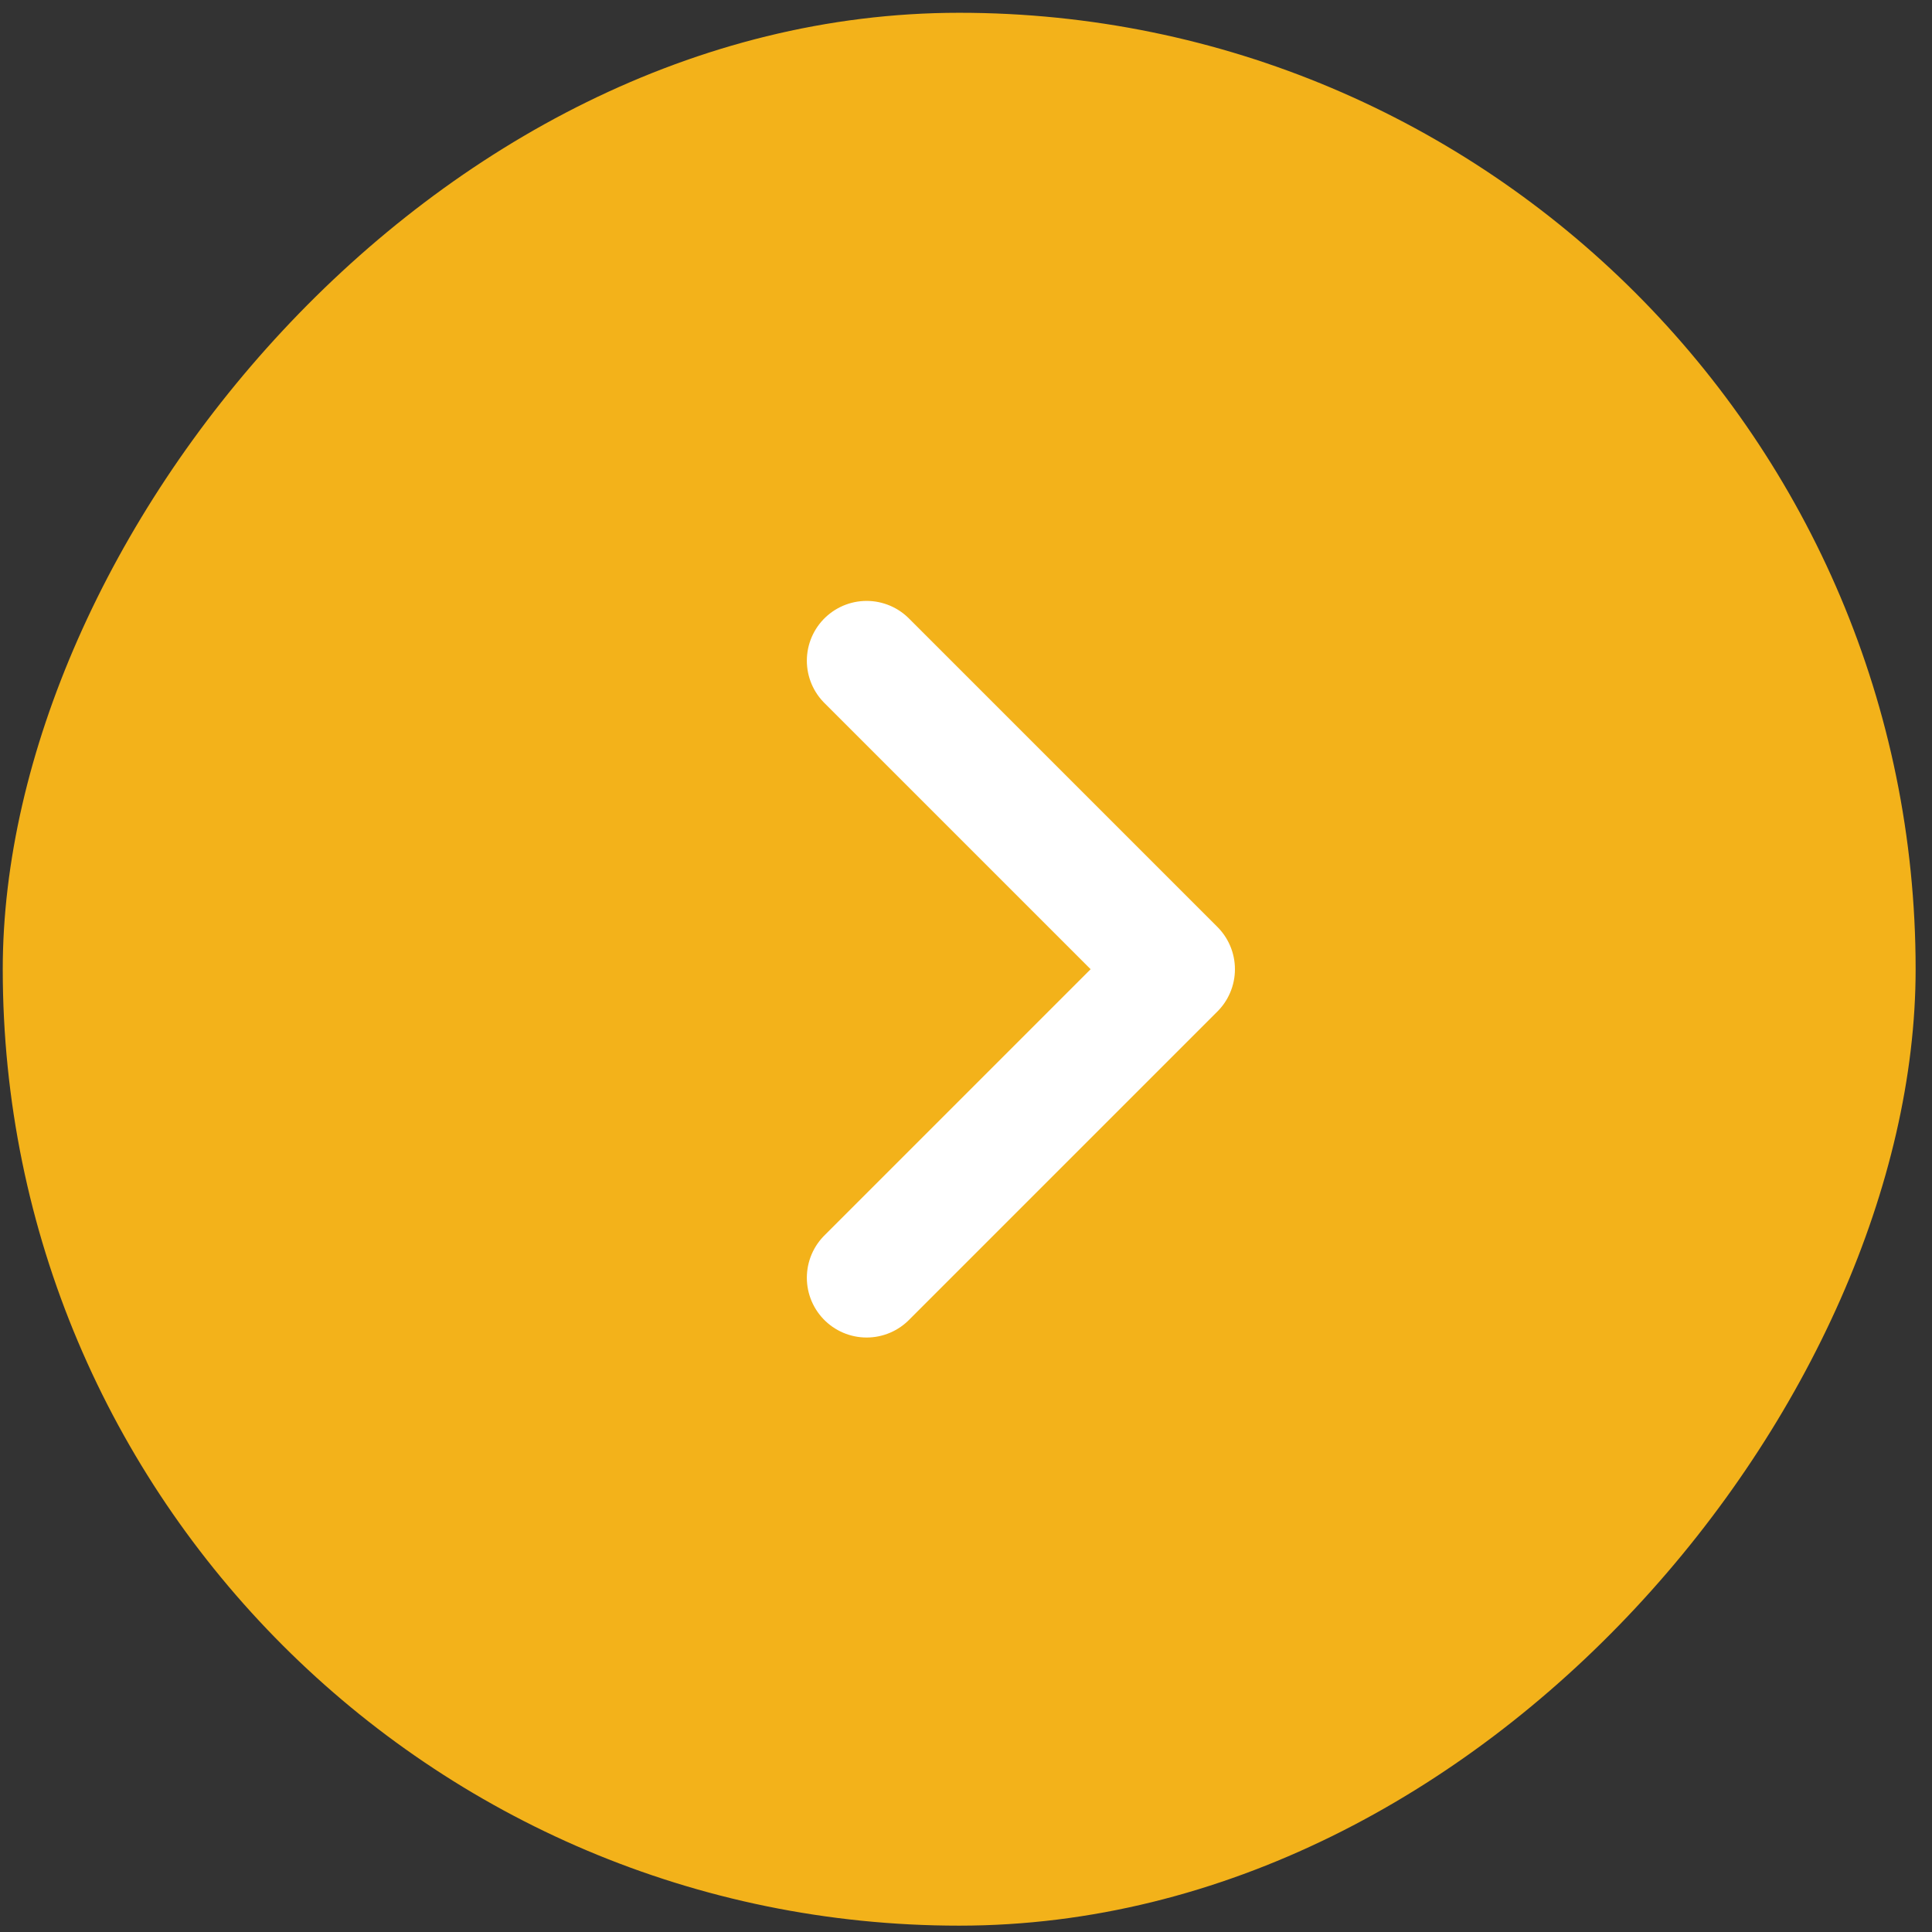
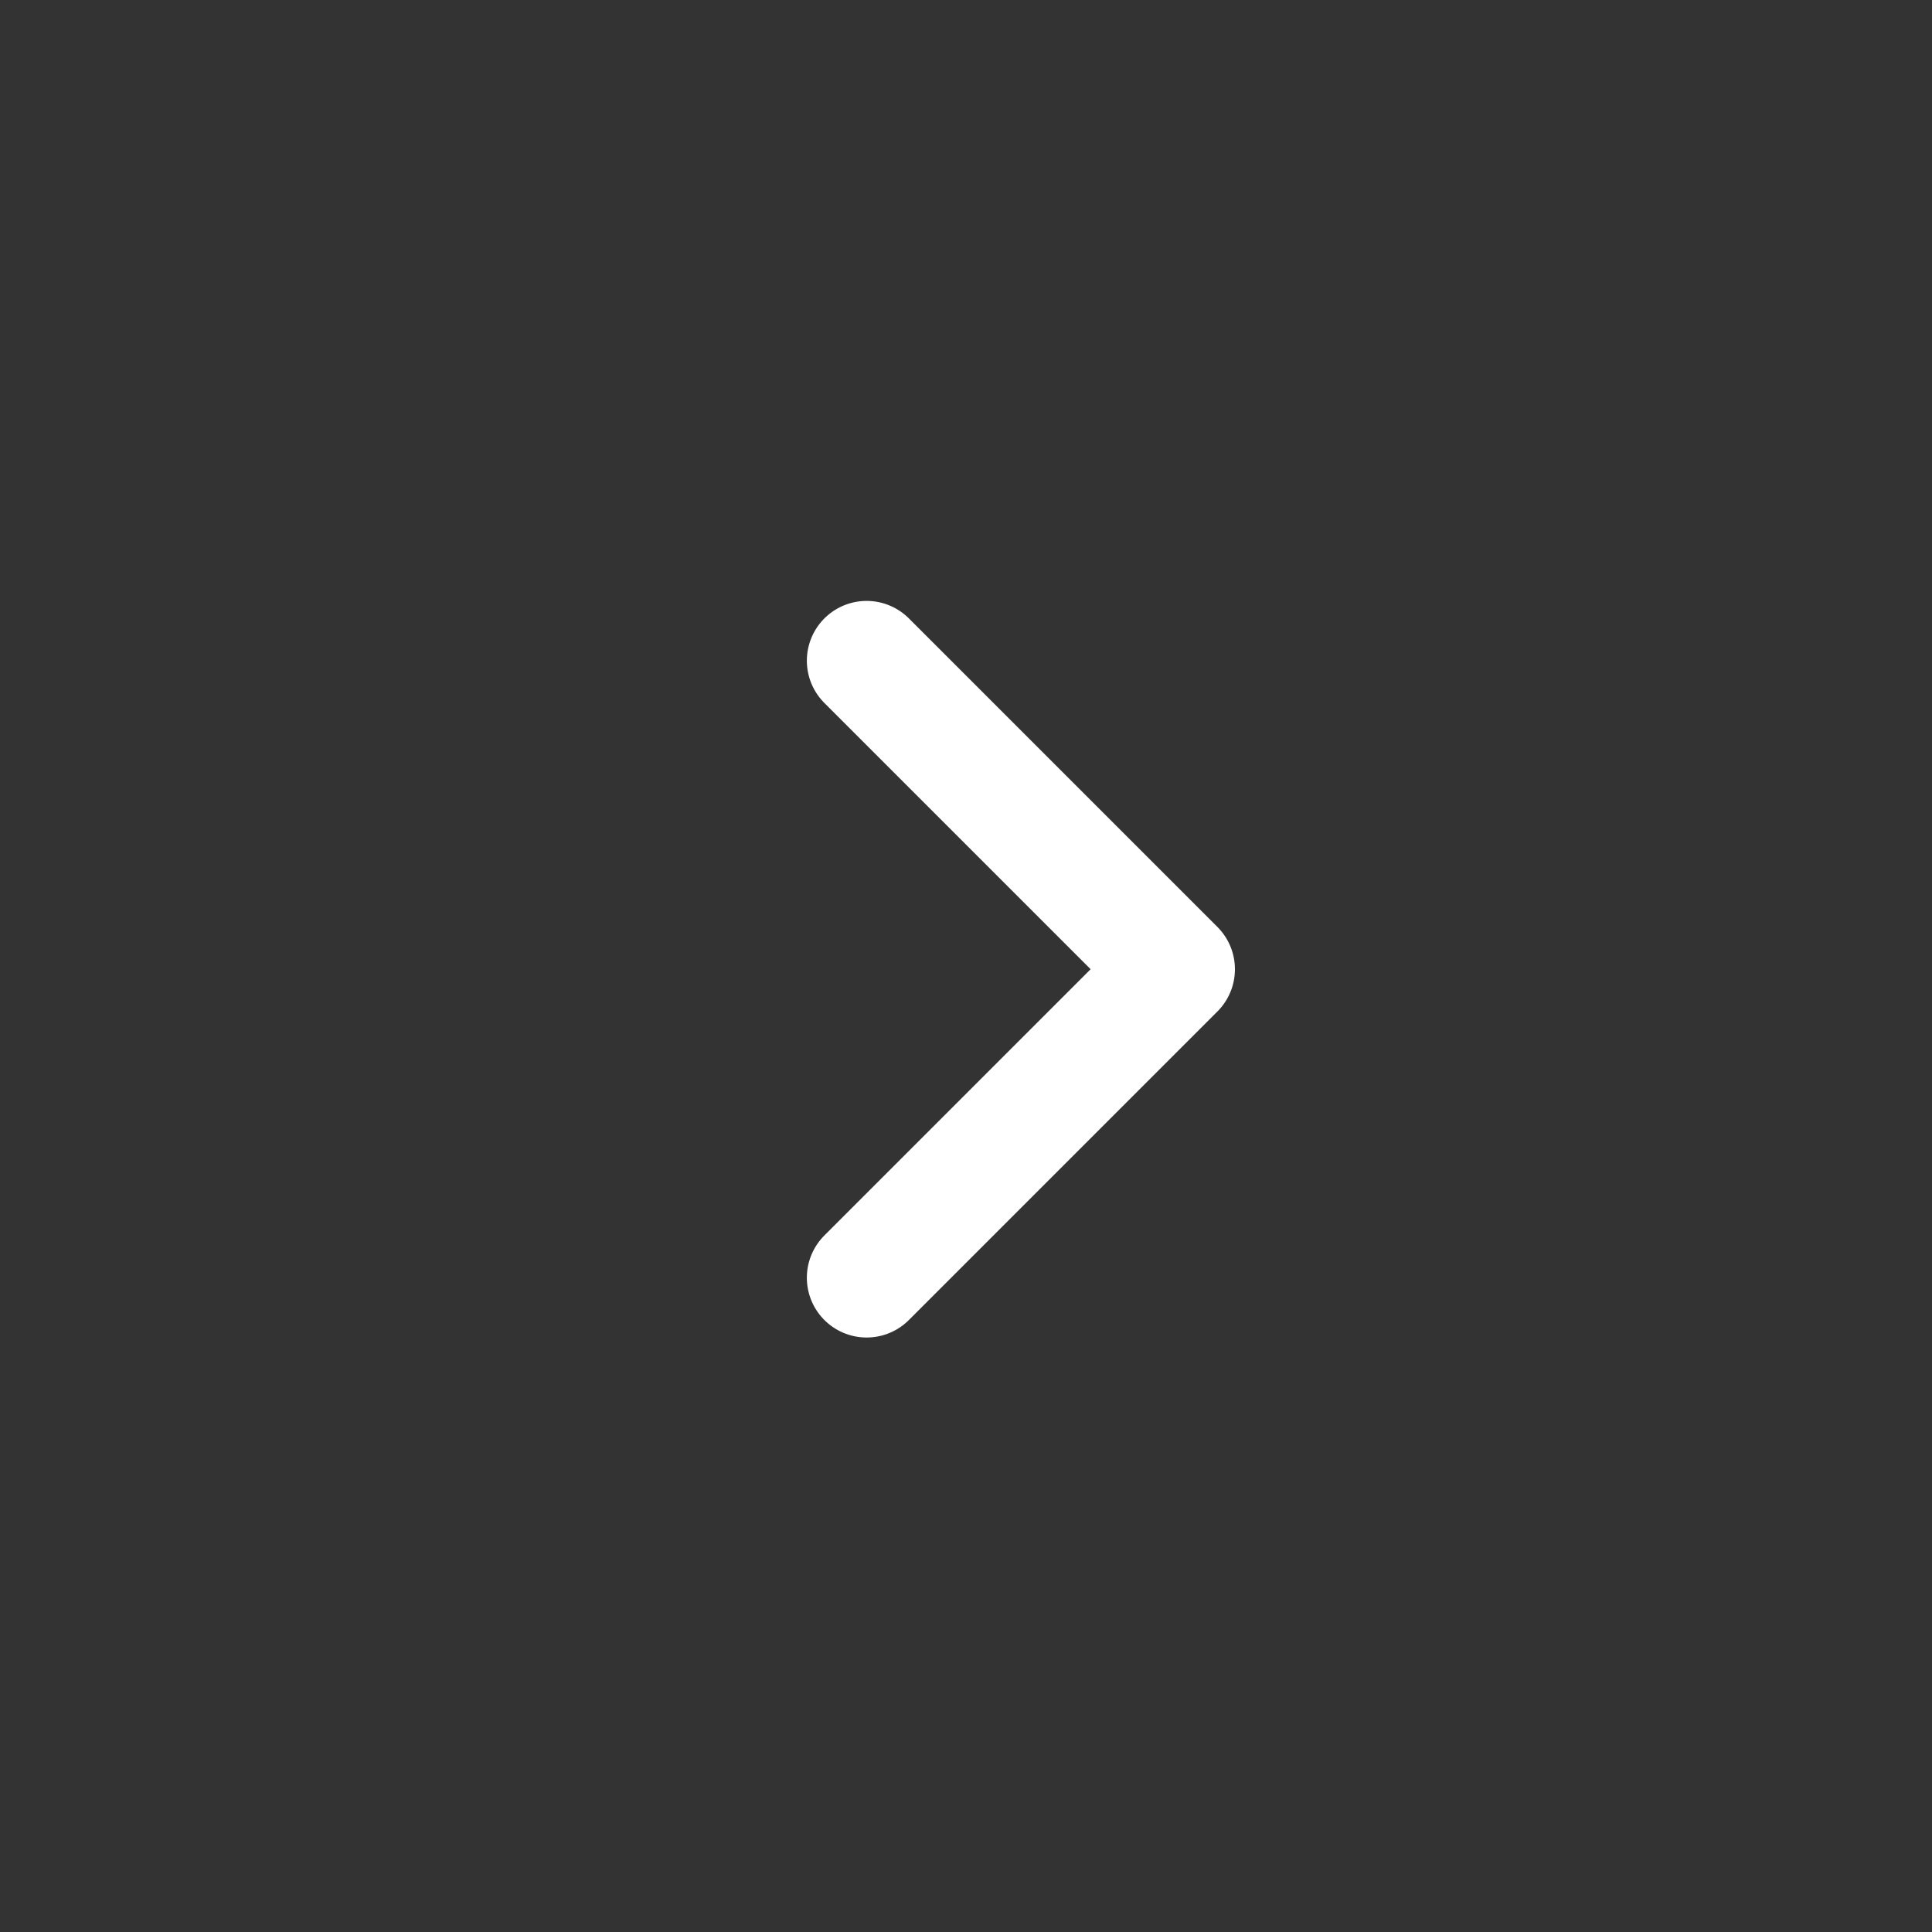
<svg xmlns="http://www.w3.org/2000/svg" width="101" height="101" viewBox="0 0 101 101" fill="none">
  <rect x="0" y="0" width="101" height="101" fill="#333333" stroke="none" />
-   <rect width="100" height="100" rx="50" transform="matrix(-1 0 0 1 100.144 0.668)" fill="#F3B21A" />
  <path d="M45.305 34.539L61.434 50.668L45.305 66.797" stroke="white" stroke-width="6.25" stroke-linecap="round" stroke-linejoin="round" />
</svg>